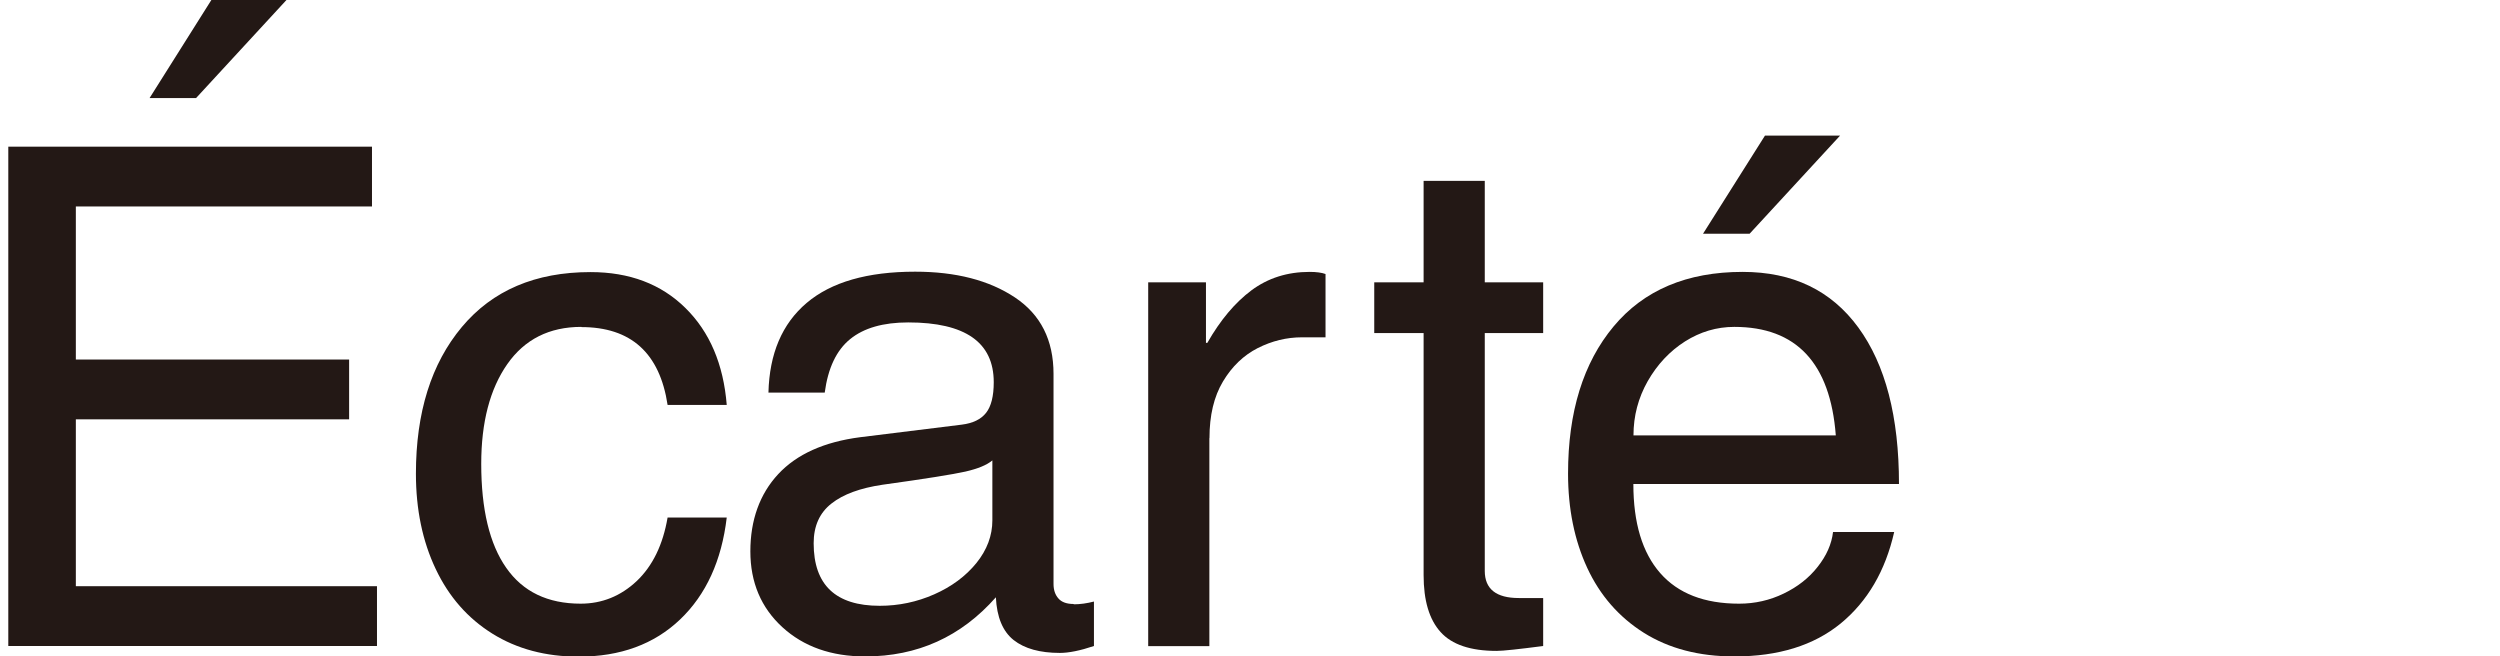
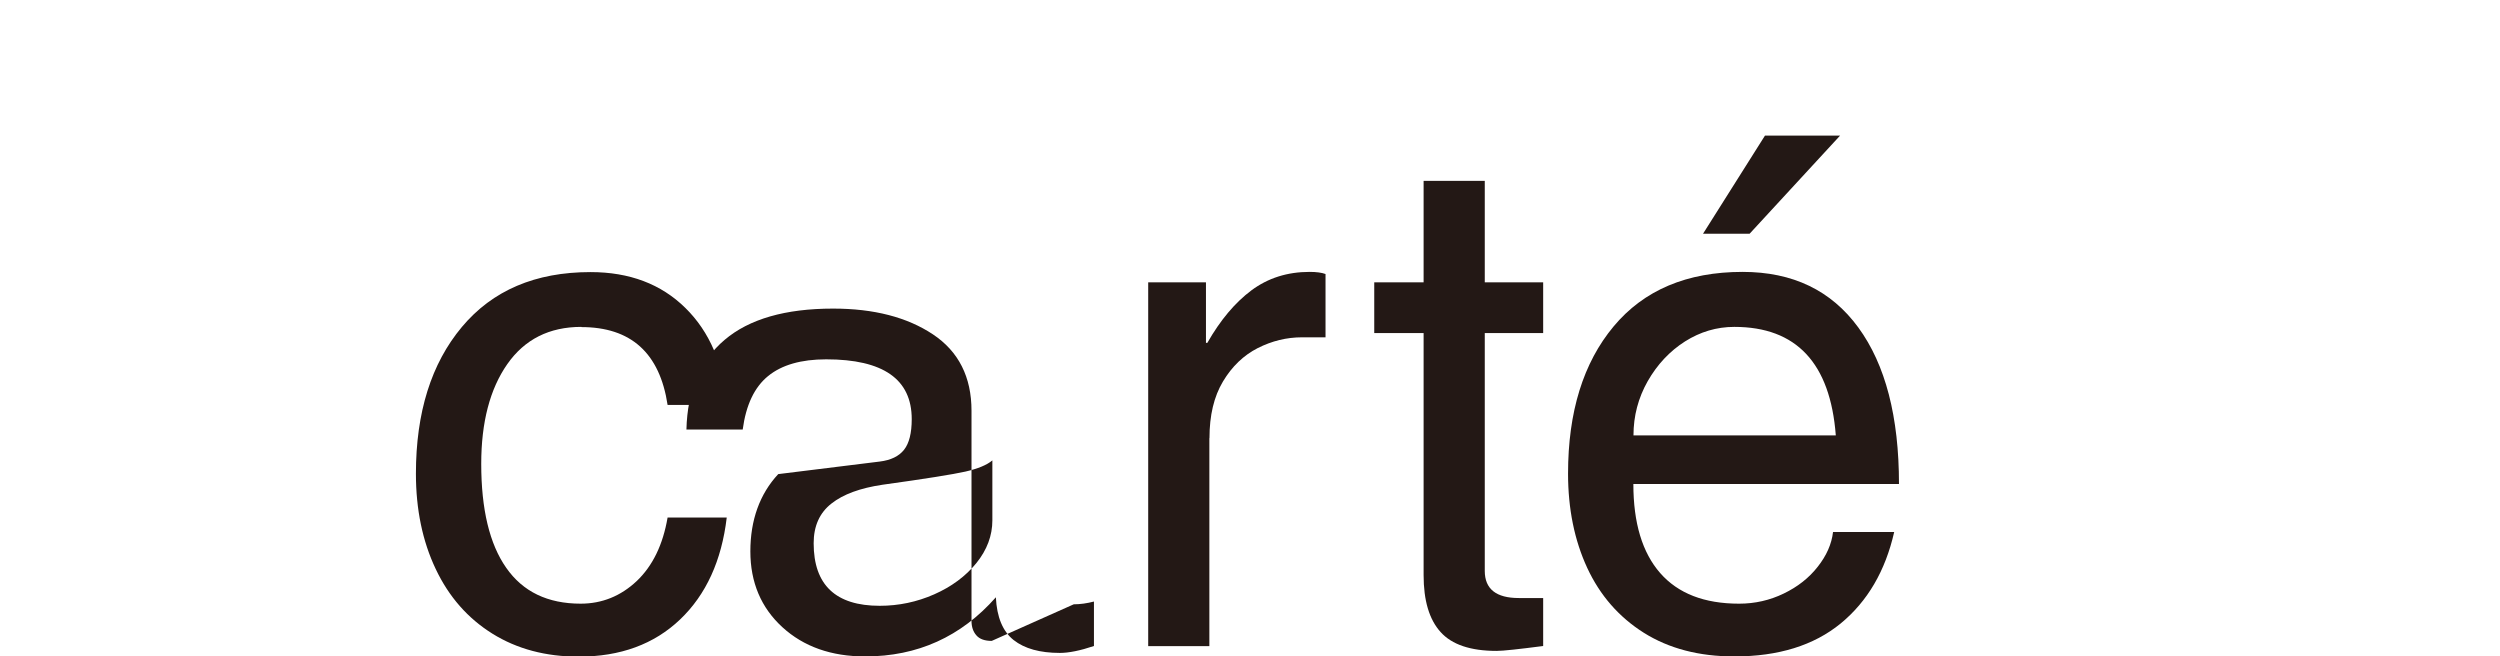
<svg xmlns="http://www.w3.org/2000/svg" id="_レイヤー_2" viewBox="0 0 235.02 61.71">
  <defs>
    <style>.cls-1{fill:none;}.cls-2{fill:#231815;}</style>
  </defs>
  <g id="design">
-     <path class="cls-2" d="M7.13,19.42v14.38h25.69v5.62H7.13v15.69h28.31v5.62H.78V13.79h34.19v5.62H7.13ZM14.06,9.22L19.87,0h7.06l-8.5,9.22h-4.38Z" />
    <path class="cls-2" d="M54.65,30.73c-3.01,0-5.33,1.17-6.96,3.5-1.63,2.33-2.45,5.46-2.45,9.38,0,4.27.78,7.53,2.35,9.77,1.57,2.25,3.9,3.37,7,3.37,2,0,3.76-.71,5.26-2.12,1.5-1.42,2.47-3.41,2.91-5.98h5.56c-.48,4.05-1.94,7.25-4.38,9.58-2.44,2.33-5.62,3.5-9.54,3.5-3.09,0-5.8-.72-8.11-2.16-2.31-1.44-4.09-3.46-5.33-6.08-1.24-2.61-1.86-5.6-1.86-8.96,0-5.75,1.44-10.35,4.32-13.79,2.88-3.44,6.91-5.16,12.09-5.16,3.66,0,6.64,1.12,8.92,3.37,2.29,2.25,3.58,5.29,3.89,9.12h-5.56c-.74-4.88-3.44-7.32-8.11-7.32Z" />
-     <path class="cls-2" d="M100.94,56.81c.61,0,1.24-.09,1.9-.26v4.18c-1.31.44-2.38.65-3.2.65-1.87,0-3.32-.4-4.35-1.21-1.02-.81-1.58-2.15-1.67-4.02-3.27,3.71-7.37,5.56-12.29,5.56-3.18,0-5.78-.92-7.78-2.75s-3.01-4.21-3.01-7.13.87-5.38,2.62-7.26c1.74-1.87,4.31-3.03,7.71-3.47l9.54-1.18c1.05-.13,1.81-.5,2.29-1.11.48-.61.72-1.57.72-2.88,0-3.75-2.68-5.62-8.04-5.62-2.35,0-4.17.52-5.46,1.57s-2.08,2.72-2.39,5.03h-5.29c.09-3.66,1.28-6.47,3.59-8.43,2.31-1.96,5.71-2.94,10.2-2.94,3.83,0,6.96.81,9.38,2.42,2.42,1.61,3.63,4.01,3.63,7.19v19.74c0,.57.15,1.02.46,1.37.3.35.79.52,1.44.52ZM93.29,48.9v-5.62c-.52.44-1.36.78-2.52,1.05-1.16.26-3.76.68-7.81,1.24-2.09.31-3.69.89-4.8,1.77-1.11.87-1.67,2.11-1.67,3.73,0,3.92,2.07,5.88,6.21,5.88,1.79,0,3.5-.36,5.13-1.08,1.63-.72,2.95-1.7,3.96-2.94,1-1.24,1.5-2.58,1.5-4.02Z" />
+     <path class="cls-2" d="M100.94,56.81c.61,0,1.24-.09,1.9-.26v4.18c-1.31.44-2.38.65-3.2.65-1.87,0-3.32-.4-4.35-1.21-1.02-.81-1.58-2.15-1.67-4.02-3.27,3.71-7.37,5.56-12.29,5.56-3.18,0-5.78-.92-7.78-2.75s-3.01-4.21-3.01-7.13.87-5.38,2.62-7.26l9.54-1.18c1.05-.13,1.81-.5,2.29-1.11.48-.61.72-1.57.72-2.88,0-3.75-2.68-5.62-8.04-5.62-2.35,0-4.17.52-5.46,1.57s-2.08,2.72-2.39,5.03h-5.29c.09-3.66,1.28-6.47,3.59-8.43,2.31-1.96,5.71-2.94,10.2-2.94,3.83,0,6.96.81,9.38,2.42,2.42,1.61,3.63,4.01,3.63,7.19v19.74c0,.57.15,1.02.46,1.37.3.35.79.52,1.44.52ZM93.29,48.9v-5.62c-.52.44-1.36.78-2.52,1.05-1.16.26-3.76.68-7.81,1.24-2.09.31-3.69.89-4.8,1.77-1.11.87-1.67,2.11-1.67,3.73,0,3.92,2.07,5.88,6.21,5.88,1.79,0,3.5-.36,5.13-1.08,1.63-.72,2.95-1.7,3.96-2.94,1-1.24,1.5-2.58,1.5-4.02Z" />
    <path class="cls-2" d="M113.69,41.19v19.55h-5.75V26.54h5.43v5.69h.13c1.22-2.14,2.6-3.78,4.15-4.94,1.55-1.15,3.37-1.73,5.46-1.73.65,0,1.15.07,1.5.2v5.95h-2.22c-1.44,0-2.82.34-4.15,1.01-1.33.68-2.42,1.72-3.27,3.14-.85,1.42-1.27,3.19-1.27,5.33Z" />
    <path class="cls-2" d="M145.07,26.54v4.77h-5.49v22.36c0,1.7,1.07,2.55,3.2,2.55h2.29v4.51c-2.31.3-3.77.46-4.38.46-2.44,0-4.2-.59-5.26-1.77-1.07-1.18-1.6-2.96-1.6-5.36v-22.75h-4.64v-4.77h4.64v-9.54h5.75v9.54h5.49Z" />
    <path class="cls-2" d="M163.5,56.75c1.48,0,2.88-.32,4.18-.95,1.31-.63,2.38-1.47,3.2-2.52.83-1.05,1.31-2.14,1.44-3.27h5.75c-.83,3.66-2.51,6.53-5.03,8.6-2.53,2.07-5.86,3.1-10,3.1-3.31,0-6.14-.74-8.5-2.22-2.35-1.48-4.13-3.52-5.33-6.11-1.2-2.59-1.8-5.55-1.8-8.86,0-5.8,1.43-10.41,4.28-13.83,2.85-3.42,6.9-5.13,12.13-5.13,4.71,0,8.33,1.74,10.88,5.23,2.55,3.49,3.82,8.39,3.82,14.71h-24.97c0,3.66.84,6.45,2.52,8.37,1.68,1.92,4.15,2.88,7.42,2.88ZM163.04,30.73c-1.66,0-3.2.46-4.64,1.37-1.44.92-2.6,2.16-3.5,3.73-.89,1.57-1.34,3.27-1.34,5.1h19.02c-.52-6.8-3.71-10.2-9.54-10.2ZM160.1,21.97l5.82-9.22h7.06l-8.5,9.22h-4.38Z" />
-     <rect class="cls-1" y="33.08" width="235.02" height="16.34" />
  </g>
</svg>